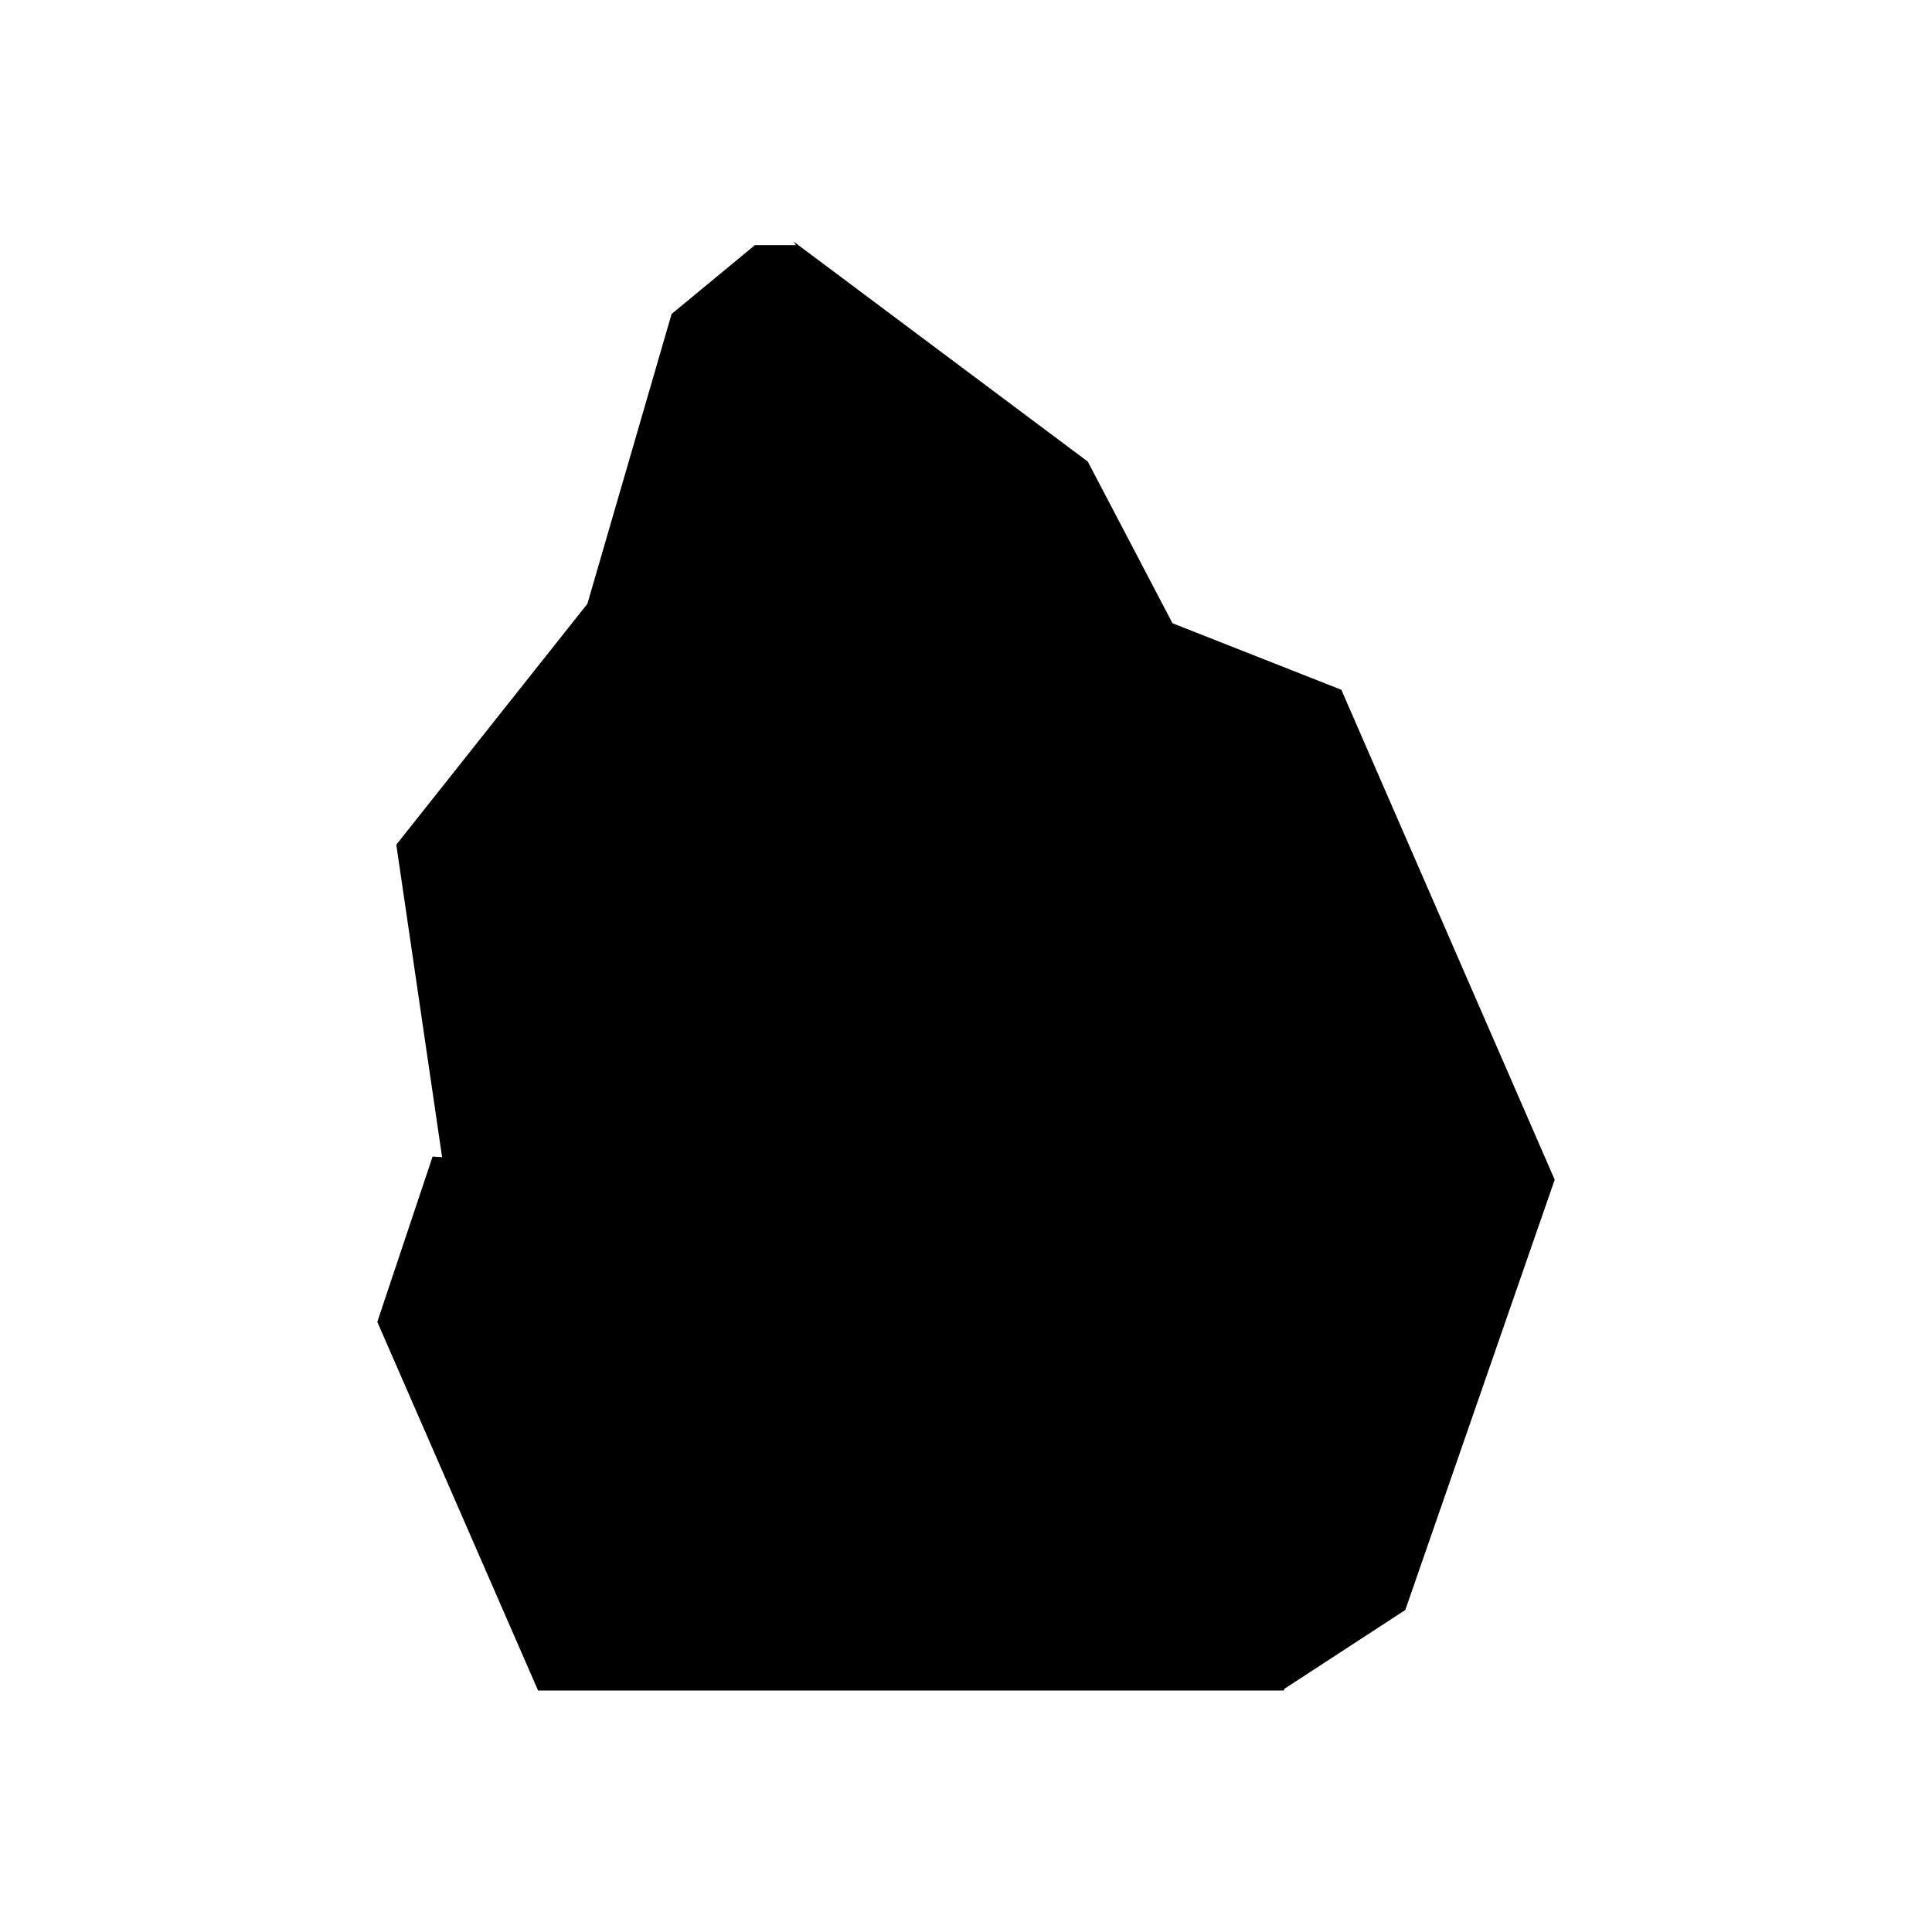
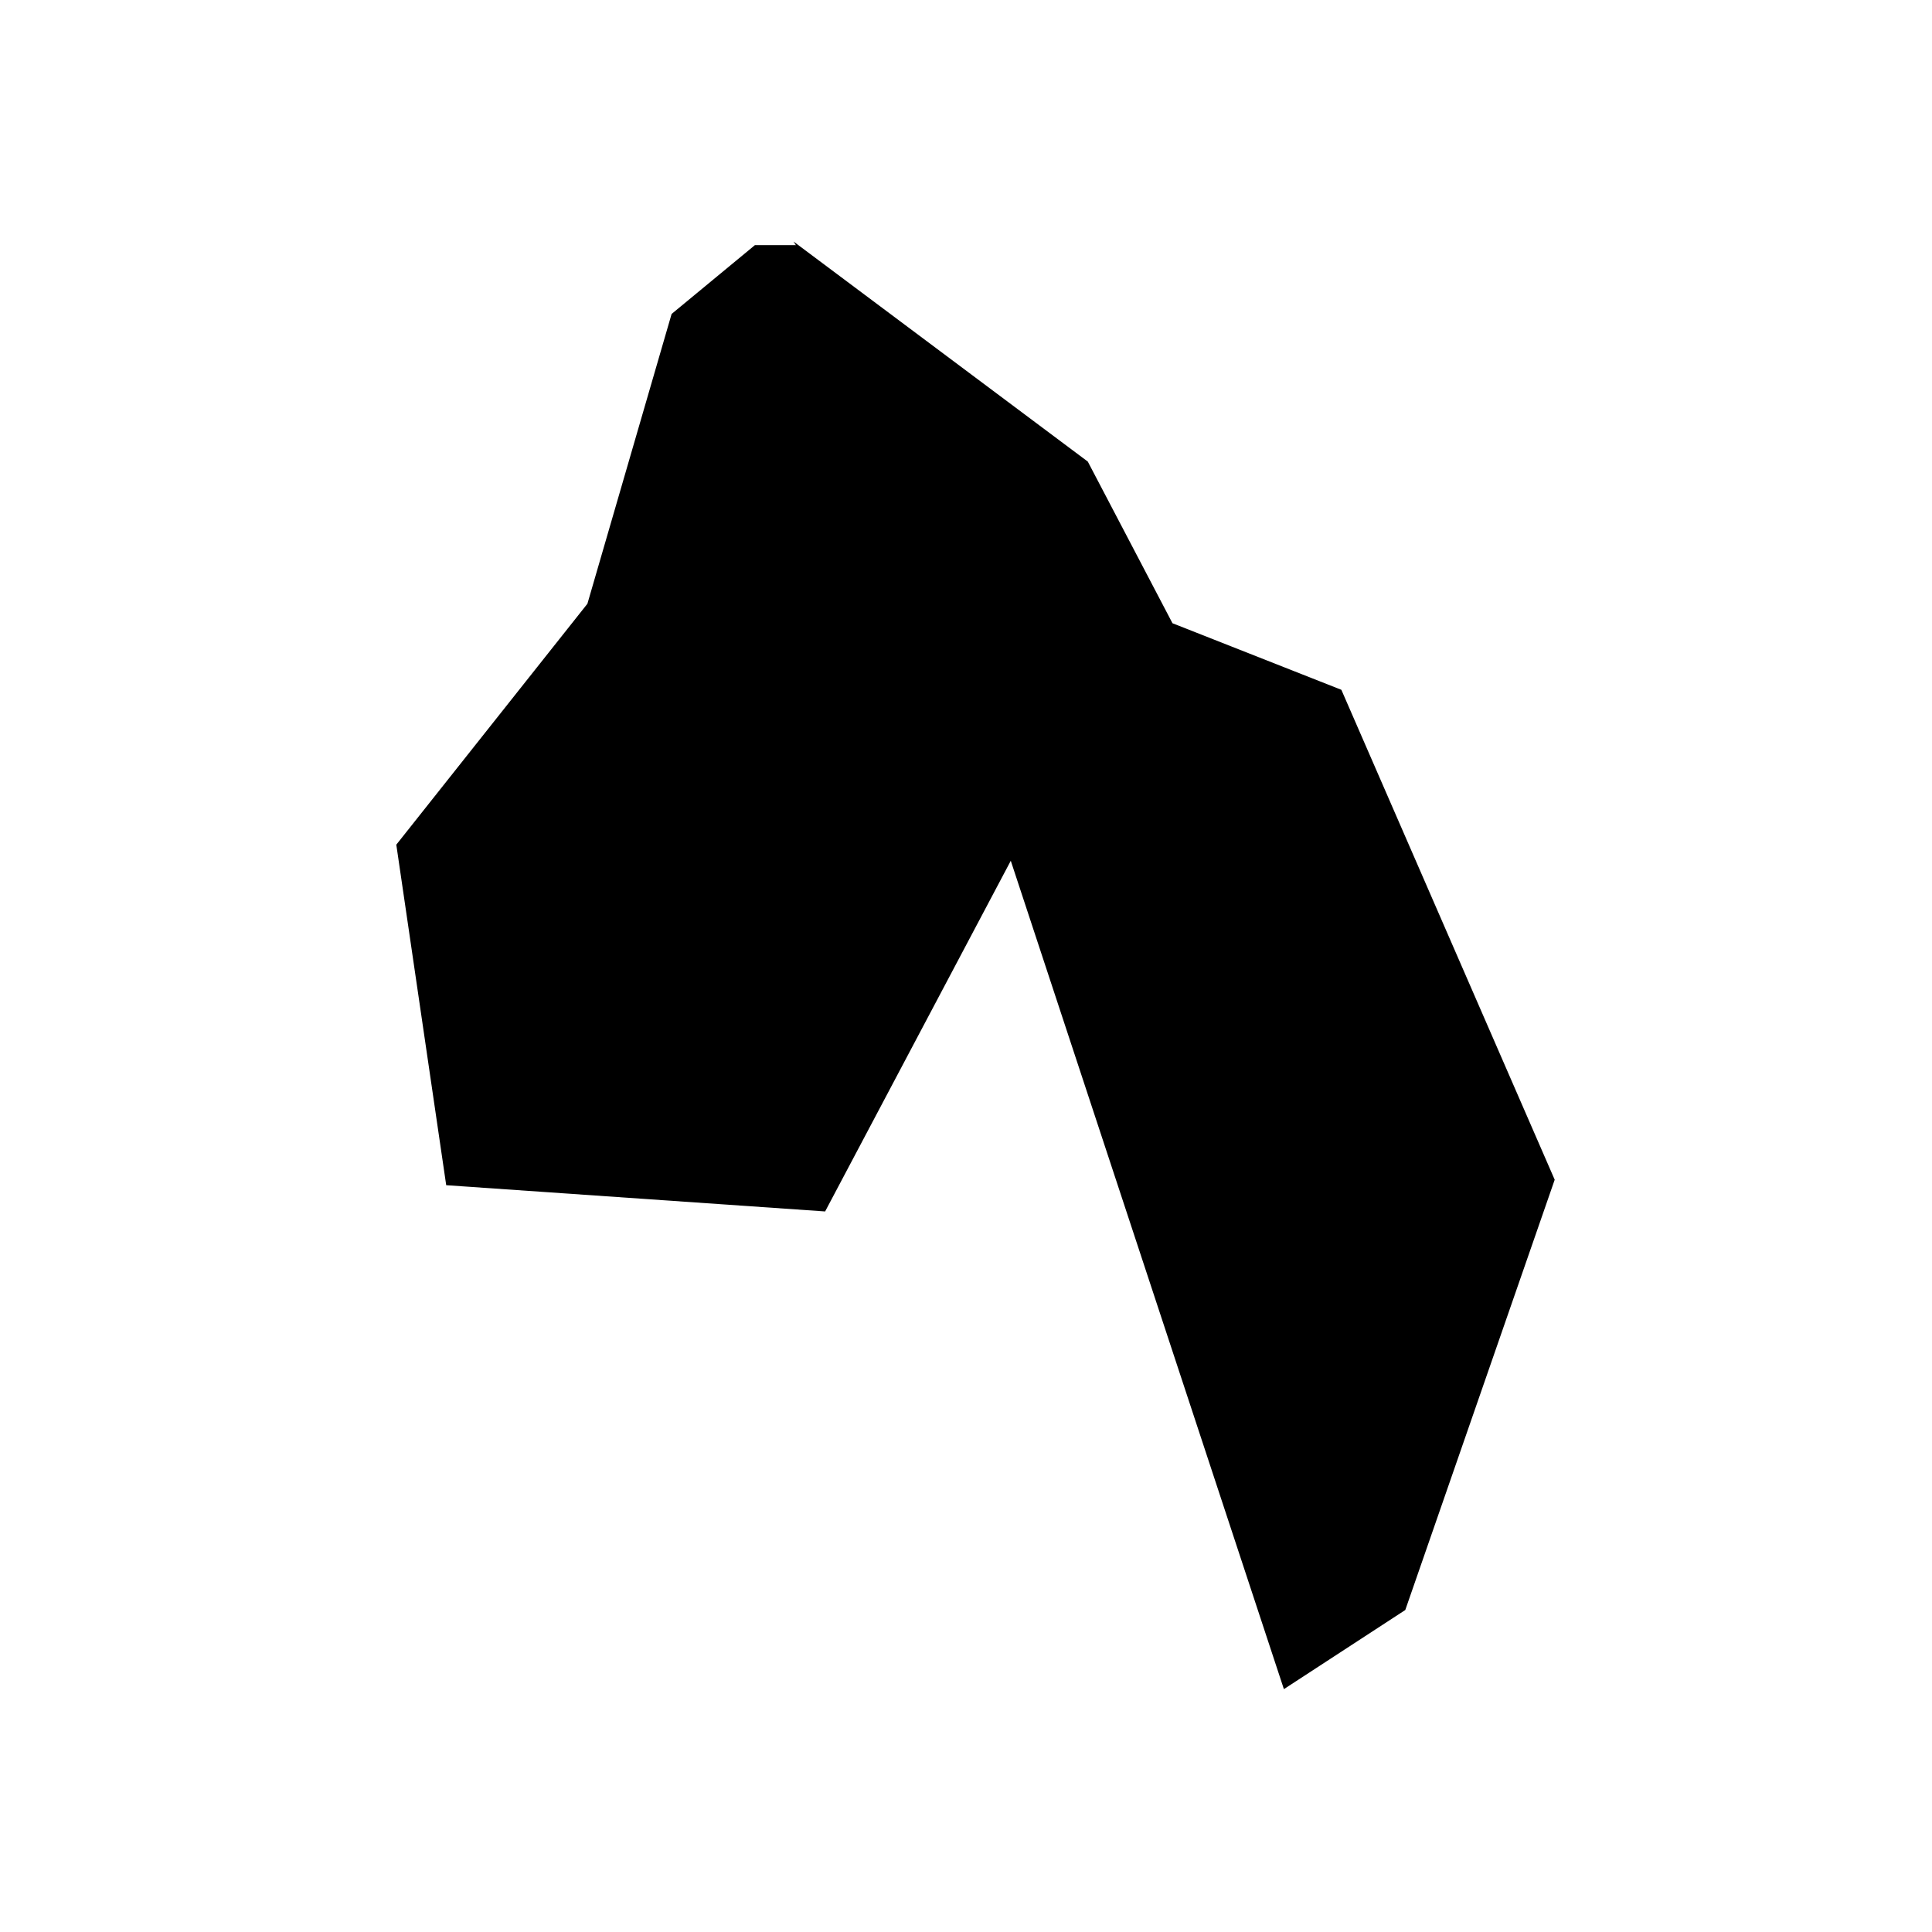
<svg xmlns="http://www.w3.org/2000/svg" width="1em" height="1em" viewBox="0 0 24 24">
  <path fill="currentColor" d="m4.923 10.493l.62 4.23l4.707.326l2.835-5.355l-1.248-4.354l-1.93-2.295h-.529L8.343 3.9L7.297 7.5z" />
  <path fill="currentColor" d="m17.457 20l-1.508.983l-3.611-10.952l-.175-3.498L9.857 3l3.656 2.734l1.052 2.008l2.098.827l2.65 6.086z" />
-   <path fill="currentColor" d="m8.608 14.587l-3.234-.22l-.687 2.054L6.684 21h9.265l1.31-6.058l-2.84-4.225l-2.138-.765v.445l-3.673 4.185z" />
</svg>